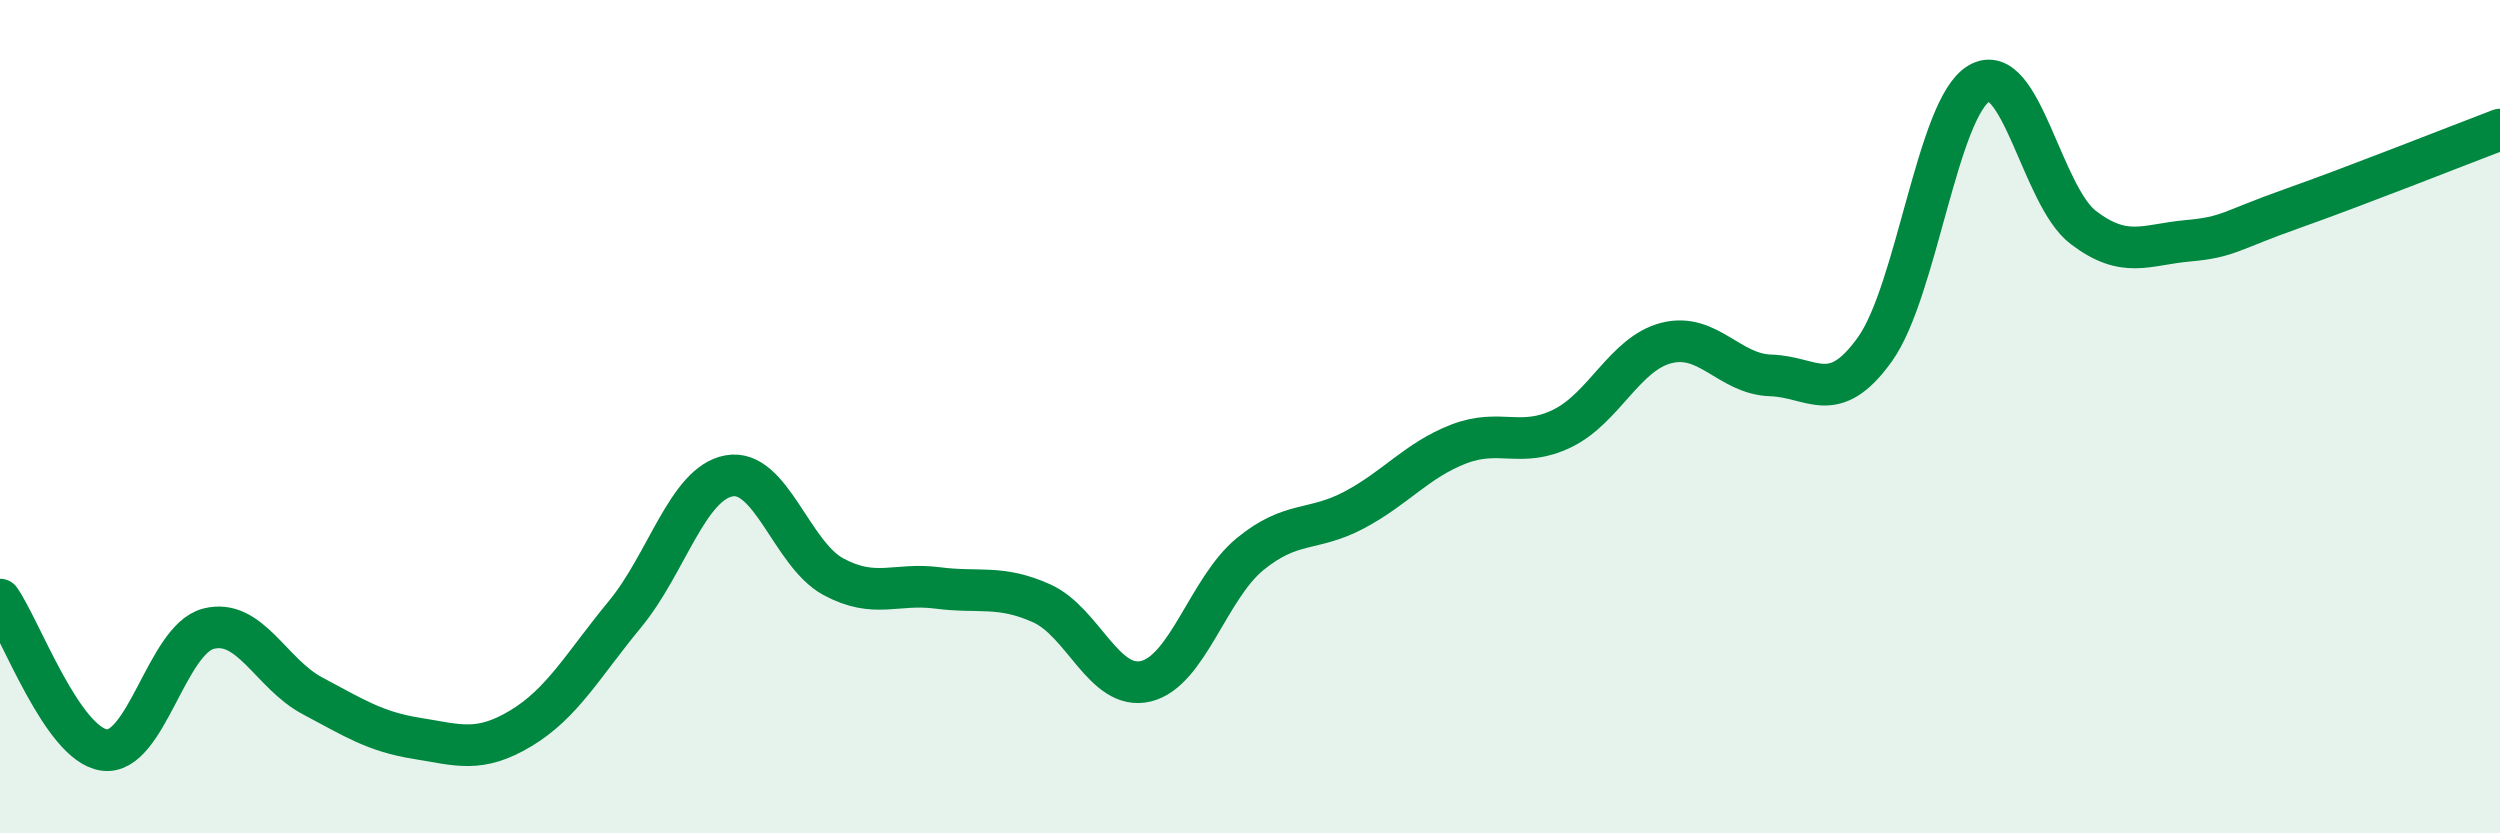
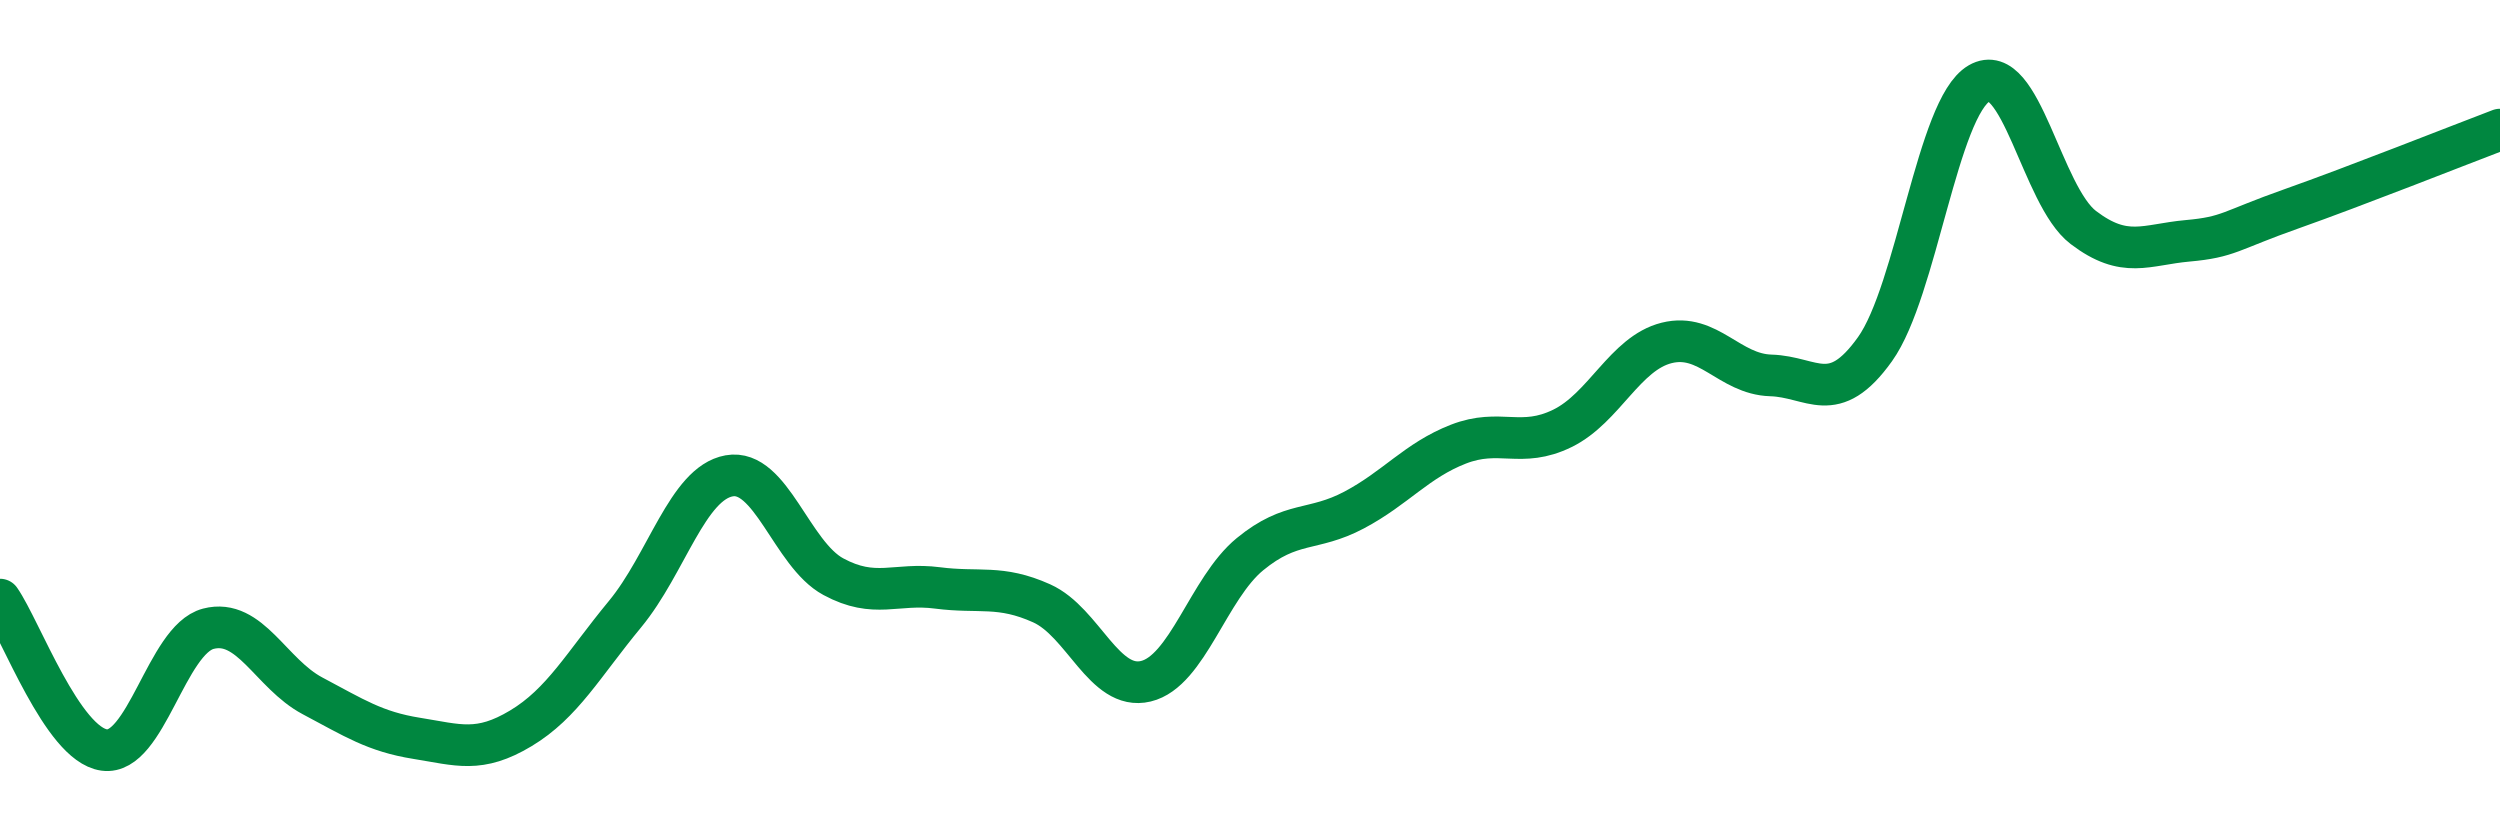
<svg xmlns="http://www.w3.org/2000/svg" width="60" height="20" viewBox="0 0 60 20">
-   <path d="M 0,14.39 C 0.5,15.11 1.5,17.86 2.5,18 C 3.5,18.14 4,15.35 5,15.09 C 6,14.83 6.5,16.17 7.5,16.7 C 8.5,17.23 9,17.56 10,17.72 C 11,17.88 11.5,18.08 12.5,17.48 C 13.5,16.88 14,15.95 15,14.74 C 16,13.53 16.5,11.6 17.5,11.42 C 18.5,11.24 19,13.3 20,13.84 C 21,14.38 21.5,13.98 22.5,14.11 C 23.5,14.24 24,14.03 25,14.48 C 26,14.93 26.5,16.59 27.5,16.35 C 28.5,16.11 29,14.12 30,13.3 C 31,12.48 31.5,12.77 32.5,12.24 C 33.5,11.71 34,11.05 35,10.66 C 36,10.27 36.5,10.77 37.5,10.28 C 38.5,9.79 39,8.48 40,8.23 C 41,7.98 41.5,8.98 42.5,9.01 C 43.5,9.04 44,9.78 45,8.38 C 46,6.98 46.5,2.58 47.5,2 C 48.5,1.42 49,4.7 50,5.46 C 51,6.22 51.5,5.87 52.5,5.78 C 53.5,5.69 53.5,5.54 55,5.01 C 56.5,4.48 59,3.49 60,3.11L60 20L0 20Z" fill="#008740" opacity="0.1" stroke-linecap="round" stroke-linejoin="round" />
  <path d="M 0,14.39 C 0.5,15.11 1.5,17.86 2.5,18 C 3.5,18.14 4,15.35 5,15.09 C 6,14.83 6.5,16.17 7.5,16.7 C 8.5,17.23 9,17.56 10,17.72 C 11,17.88 11.5,18.08 12.5,17.48 C 13.5,16.88 14,15.95 15,14.74 C 16,13.53 16.5,11.6 17.5,11.42 C 18.5,11.24 19,13.3 20,13.84 C 21,14.38 21.5,13.98 22.5,14.11 C 23.5,14.24 24,14.03 25,14.48 C 26,14.93 26.5,16.59 27.5,16.35 C 28.5,16.11 29,14.12 30,13.3 C 31,12.48 31.5,12.77 32.5,12.24 C 33.5,11.71 34,11.05 35,10.66 C 36,10.27 36.5,10.77 37.5,10.28 C 38.5,9.79 39,8.48 40,8.23 C 41,7.98 41.5,8.98 42.5,9.01 C 43.5,9.04 44,9.78 45,8.38 C 46,6.98 46.5,2.58 47.5,2 C 48.5,1.42 49,4.7 50,5.46 C 51,6.22 51.5,5.87 52.5,5.78 C 53.5,5.69 53.5,5.54 55,5.01 C 56.5,4.48 59,3.49 60,3.11" stroke="#008740" stroke-width="1" fill="none" stroke-linecap="round" stroke-linejoin="round" />
</svg>